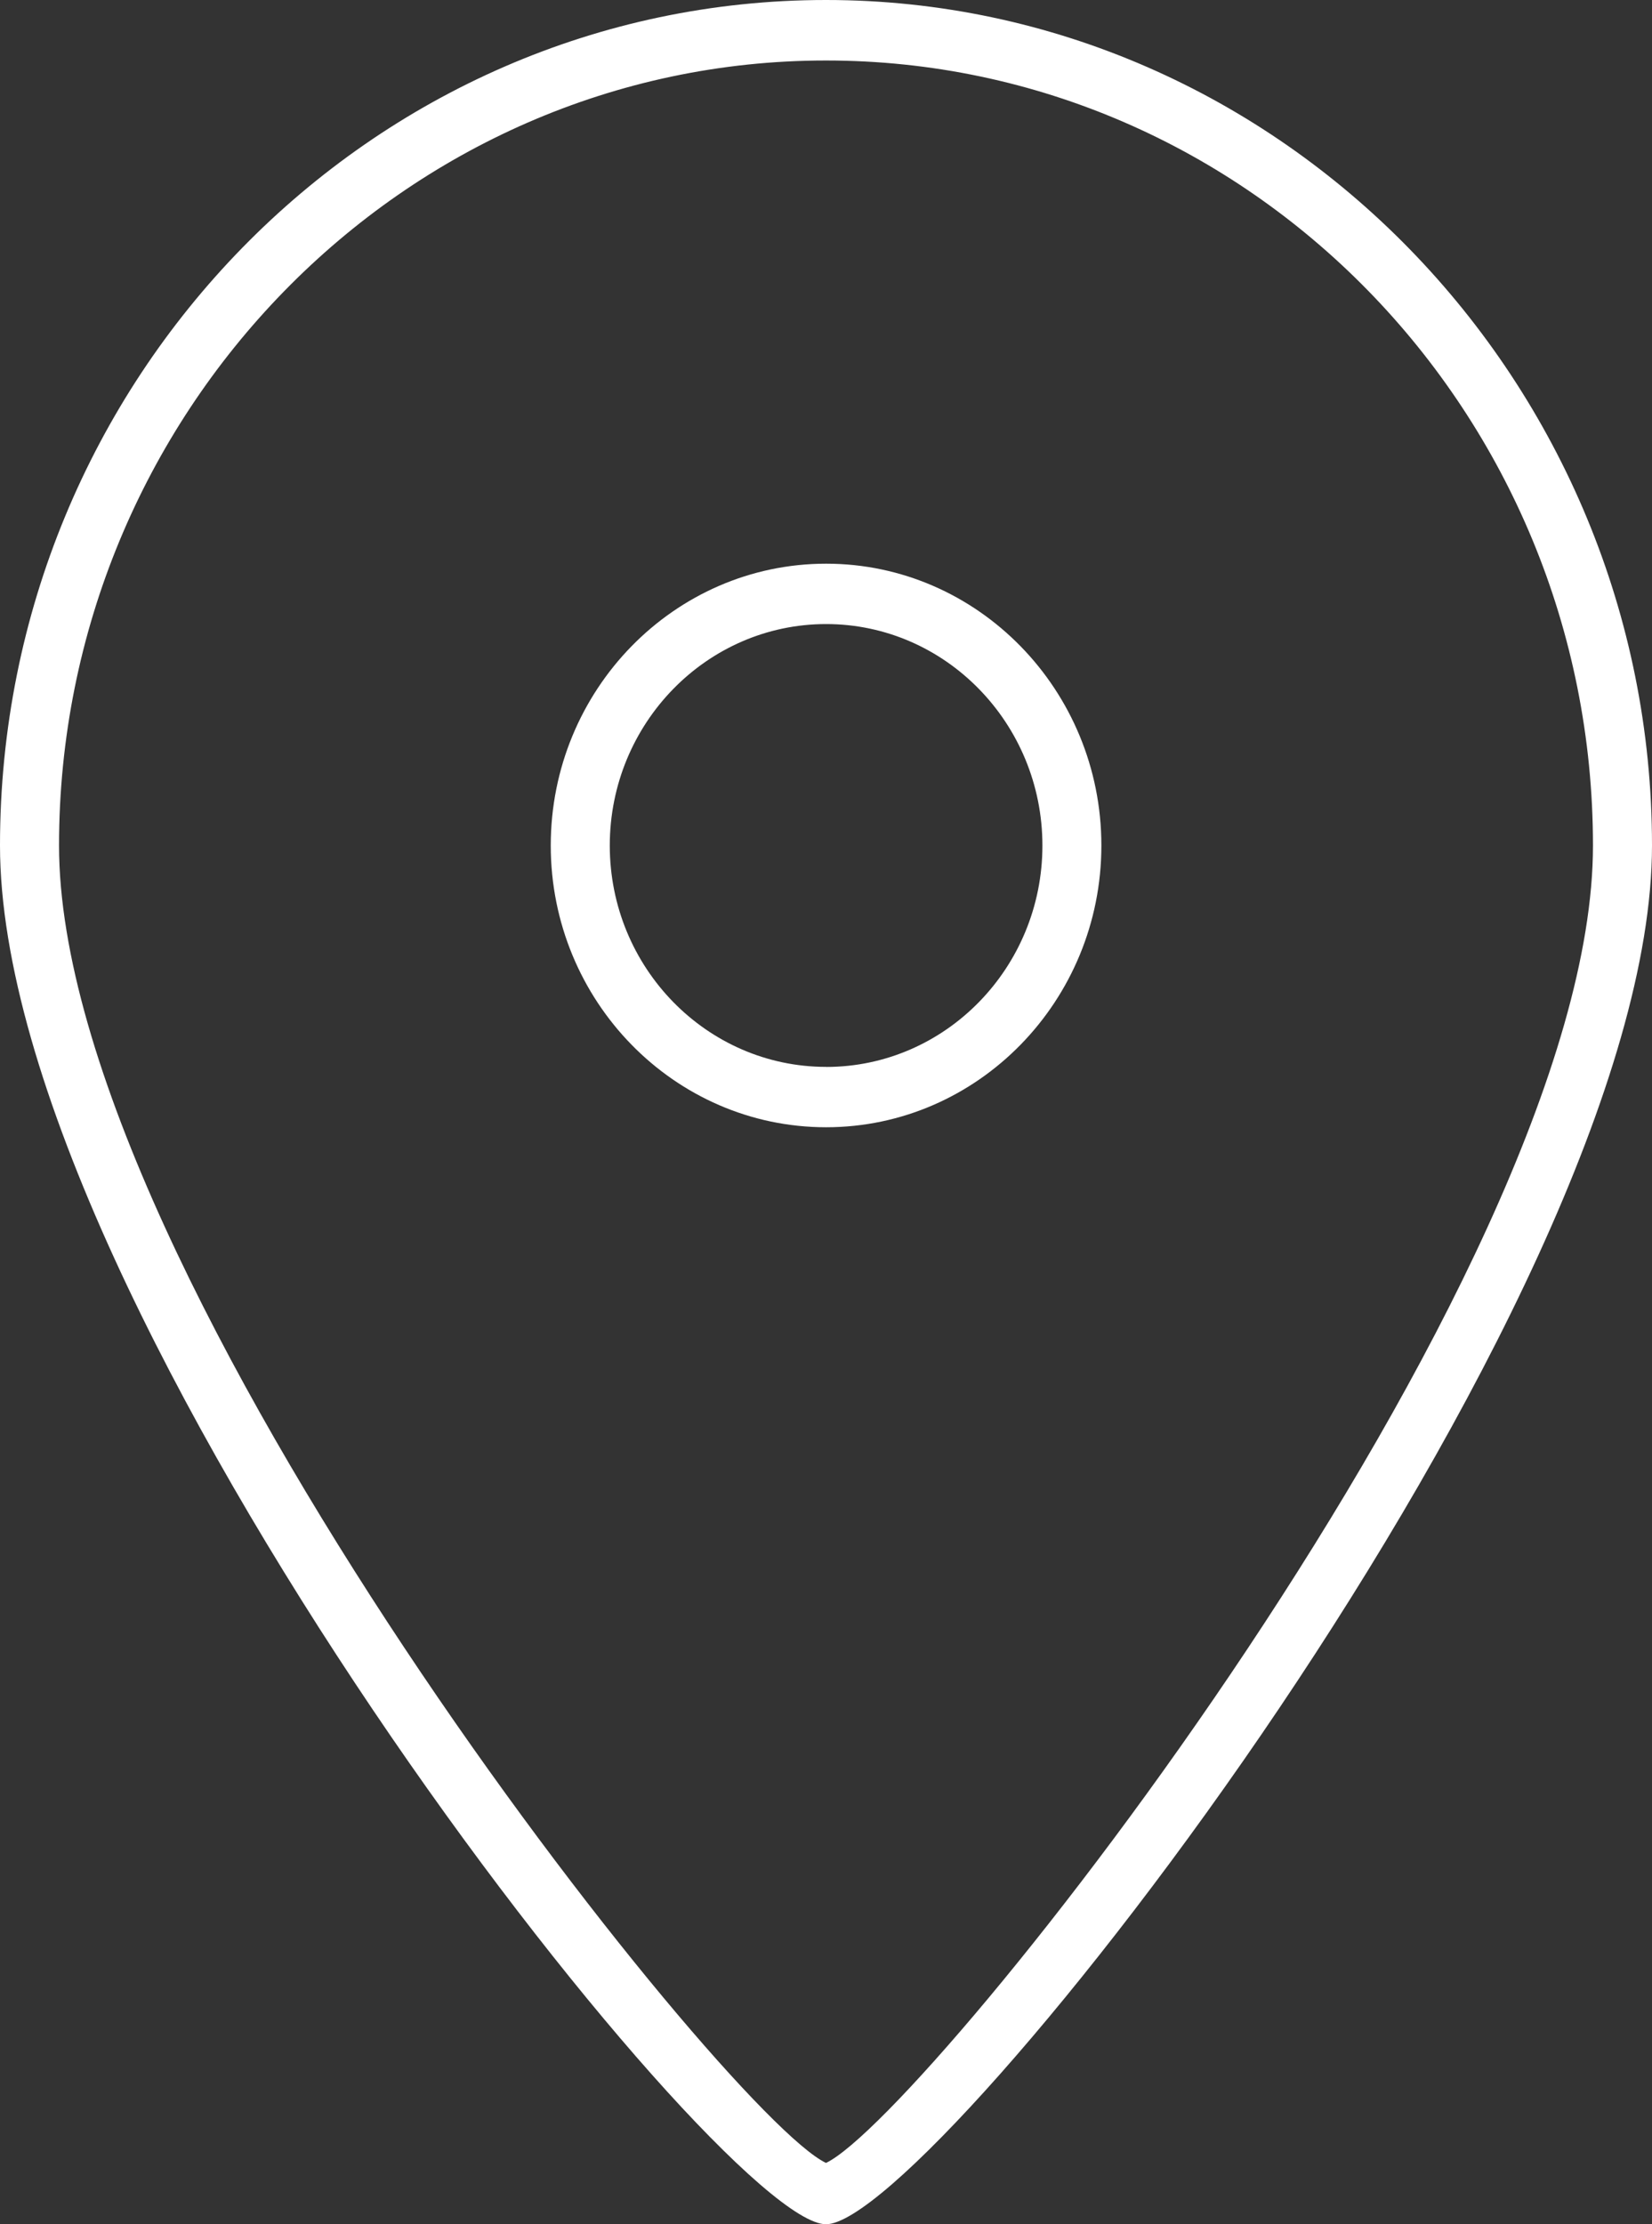
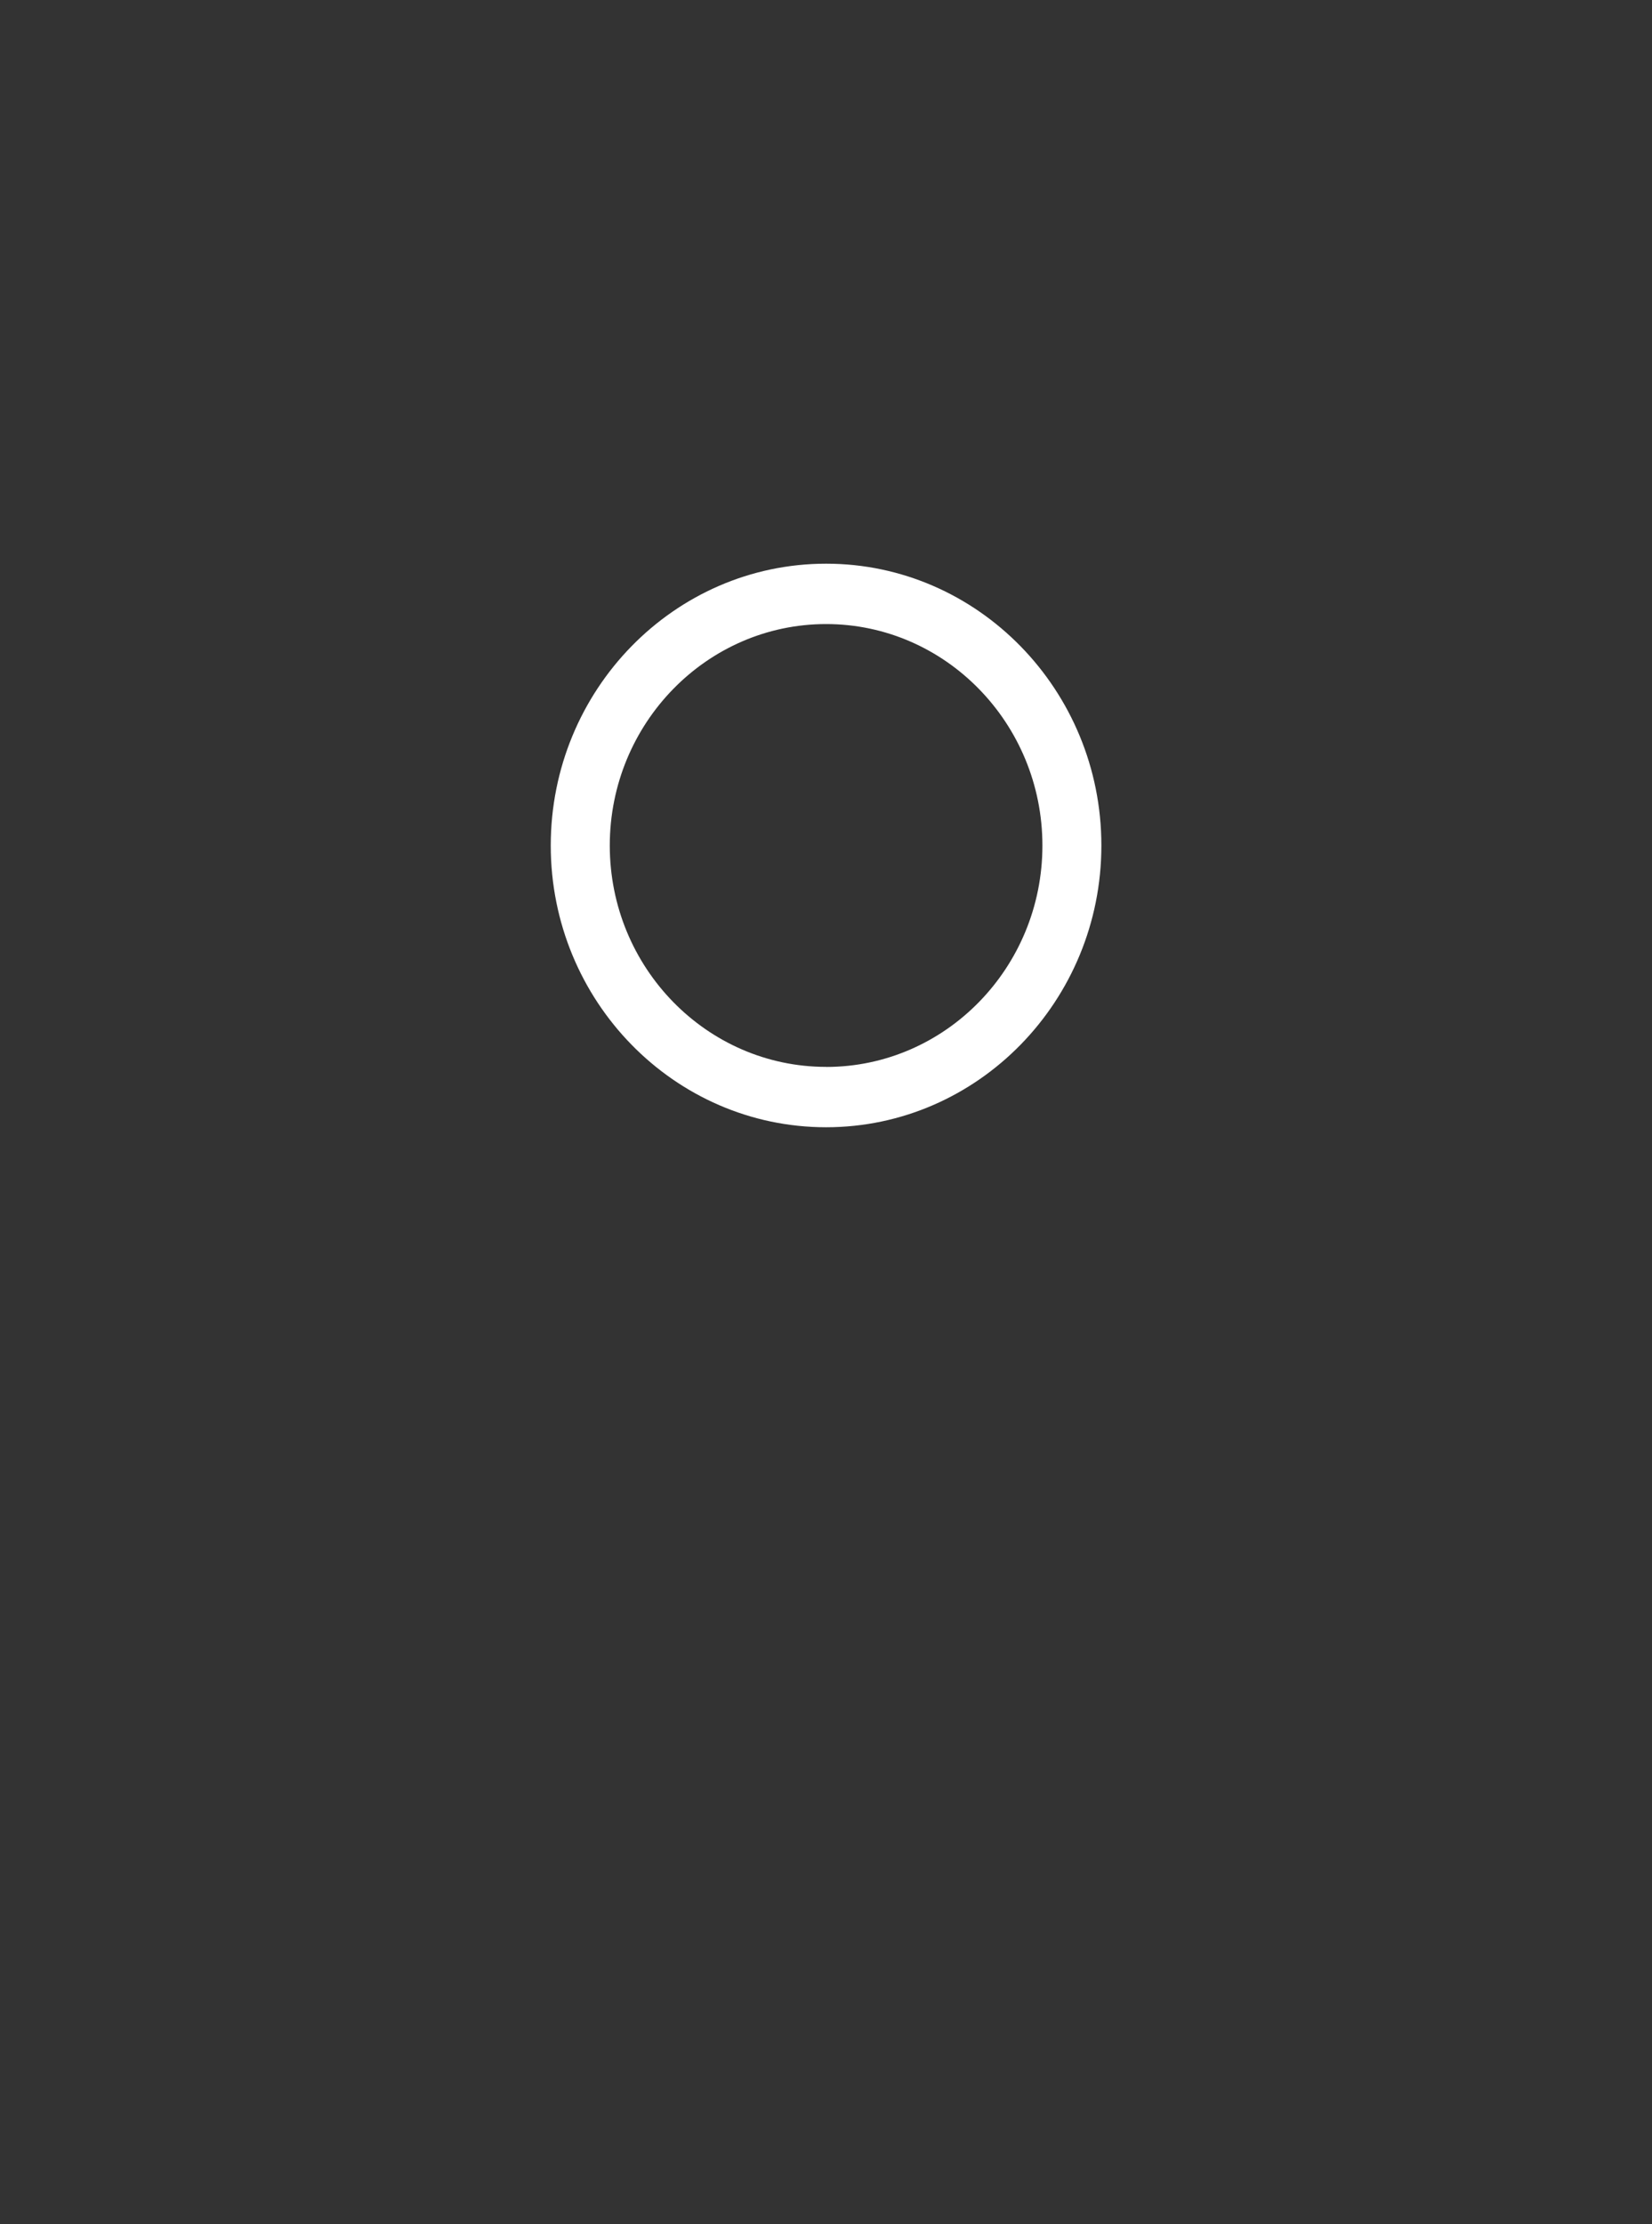
<svg xmlns="http://www.w3.org/2000/svg" width="26" height="35" viewBox="0 0 26 35" fill="none">
  <rect x="0" y="0" width="26" height="35" fill="#333333" stroke="none" />
  <g clip-path="url(#clip0_315_2791)">
-     <path d="M13 0C5.832 0 0 5.967 0 13.303C0 20.64 11.312 35 13 35C14.688 35 26 20.579 26 13.303C26 6.027 20.17 0 13 0ZM13 34.035C11.395 33.274 0.929 20.084 0.929 13.305C0.929 6.525 6.344 0.952 13 0.952C19.656 0.952 25.071 6.492 25.071 13.305C25.071 20.117 14.606 33.274 13 34.035Z" fill="white" />
    <path d="M13.002 8.87C10.612 8.87 8.668 10.858 8.668 13.305C8.668 15.751 10.613 17.738 13.002 17.738C15.391 17.738 17.334 15.748 17.334 13.305C17.334 10.861 15.391 8.87 13.002 8.87ZM13.002 16.788C11.124 16.788 9.597 15.226 9.597 13.305C9.597 11.384 11.124 9.82 13.002 9.82C14.879 9.82 16.406 11.384 16.406 13.305C16.406 15.227 14.879 16.789 13.002 16.789V16.788Z" fill="white" />
  </g>
  <defs>
    <clipPath id="clip0_315_2791">
      <rect width="26" height="35" fill="white" />
    </clipPath>
  </defs>
</svg>